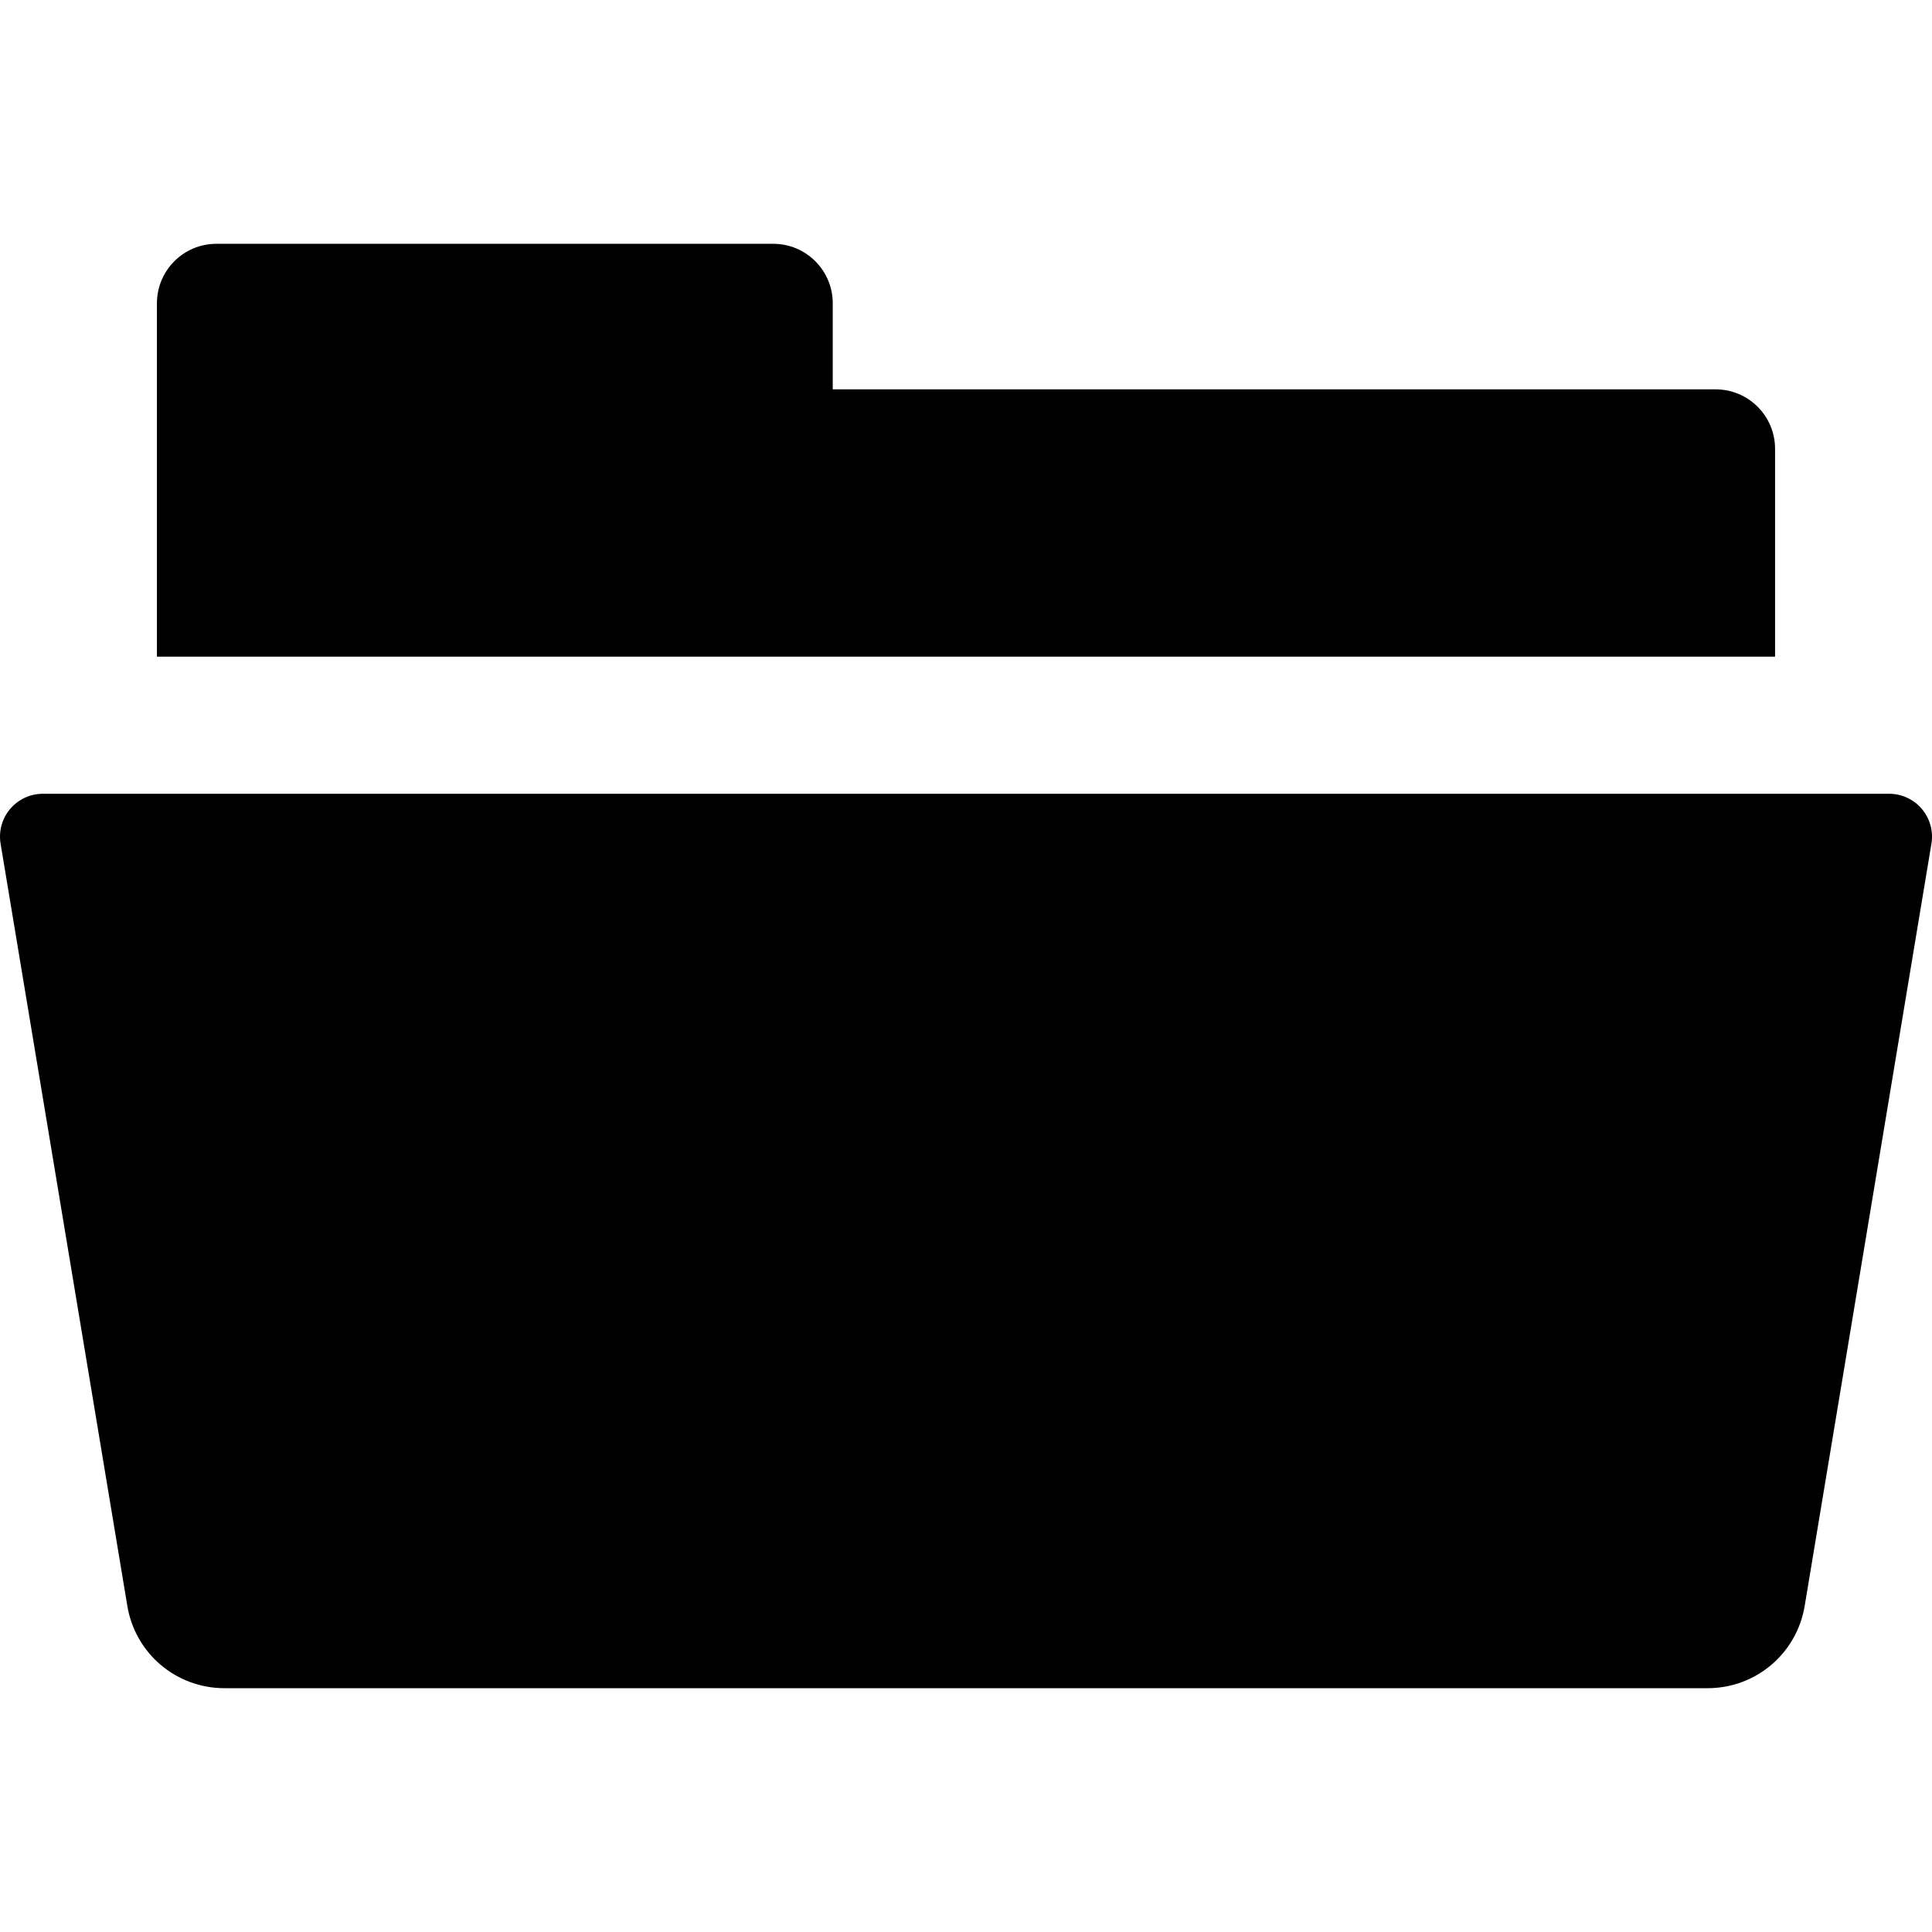
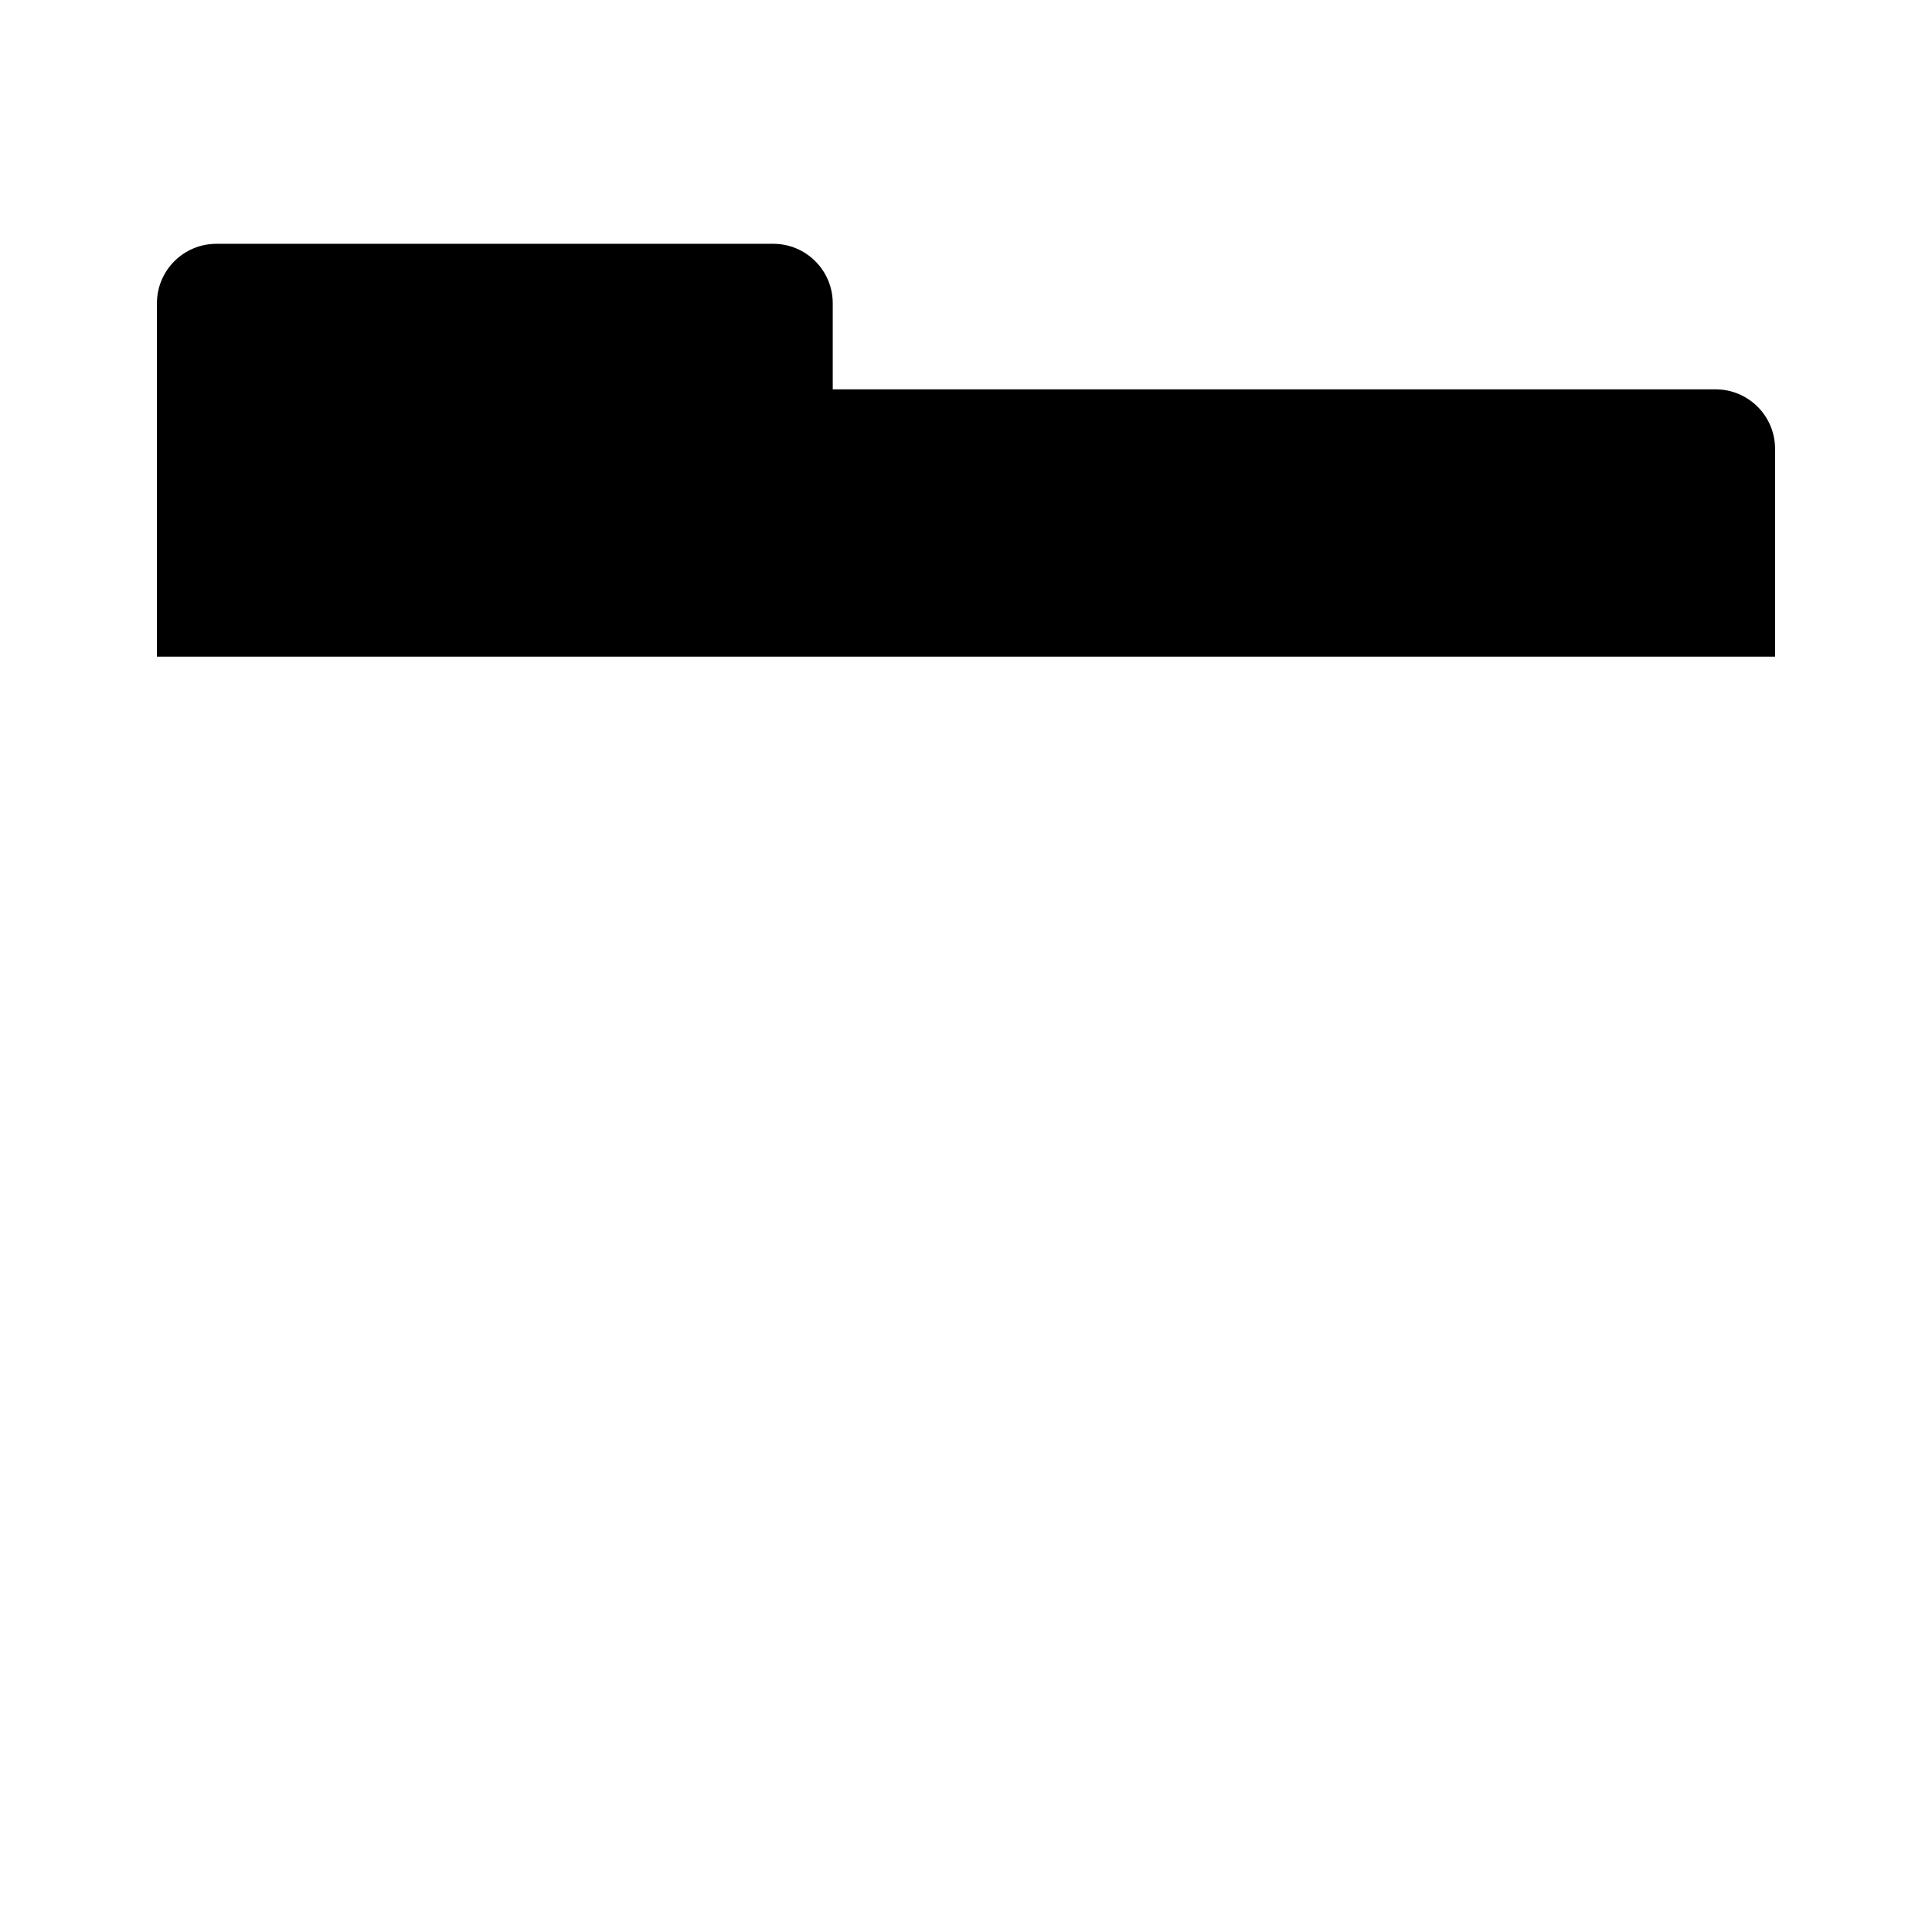
<svg xmlns="http://www.w3.org/2000/svg" fill="#000000" version="1.1" id="Capa_1" width="800px" height="800px" viewBox="0 0 450.583 450.584" xml:space="preserve">
  <g>
    <g>
-       <path d="M448.21,188.658c-1.897-2.242-4.688-3.535-7.629-3.535H9.999c-2.938,0-5.729,1.293-7.629,3.535    c-1.898,2.242-2.717,5.207-2.234,8.106l29.547,177.704c1.838,11.158,11.379,19.256,22.688,19.256h345.842    c11.31,0,20.851-8.098,22.687-19.24l29.549-177.72C450.929,193.864,450.111,190.899,448.21,188.658z" />
      <path d="M413.984,104.678c0-7.661-6.211-13.874-13.875-13.874H194.212V70.735c0-7.664-6.211-13.875-13.873-13.875H50.472    c-7.662,0-13.873,6.211-13.873,13.875v82.418h377.386L413.984,104.678L413.984,104.678z" />
    </g>
  </g>
</svg>